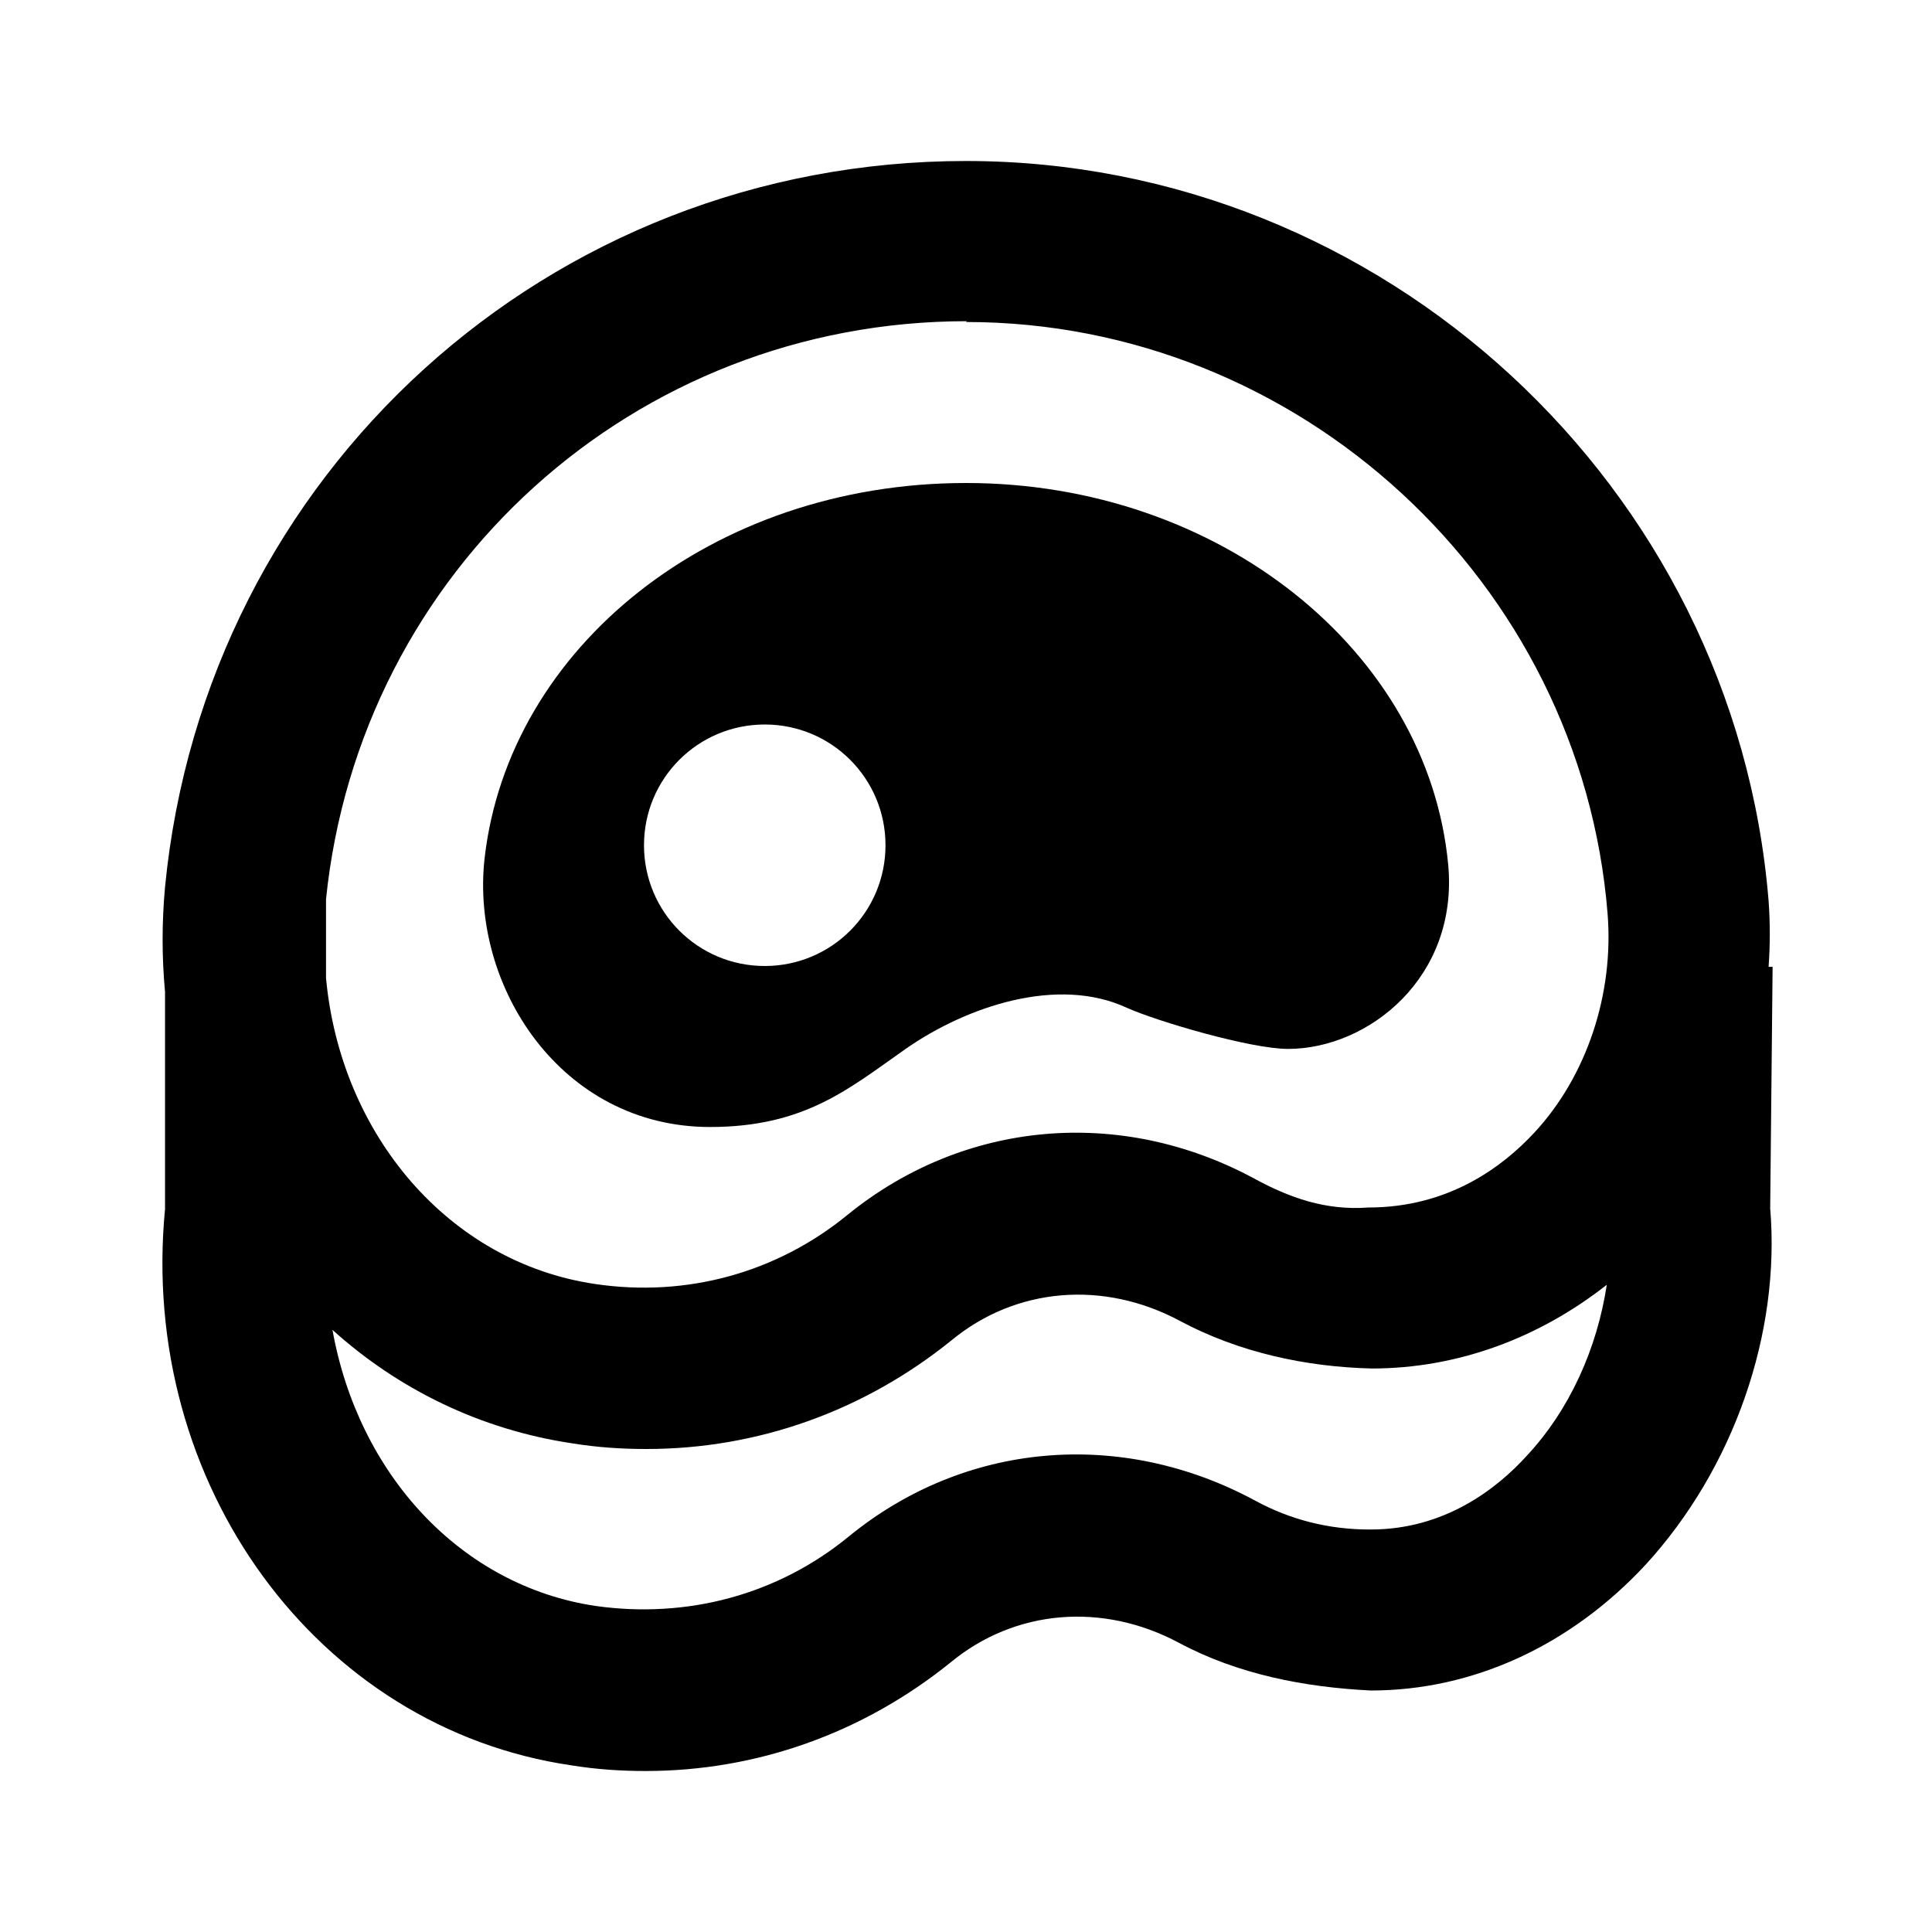
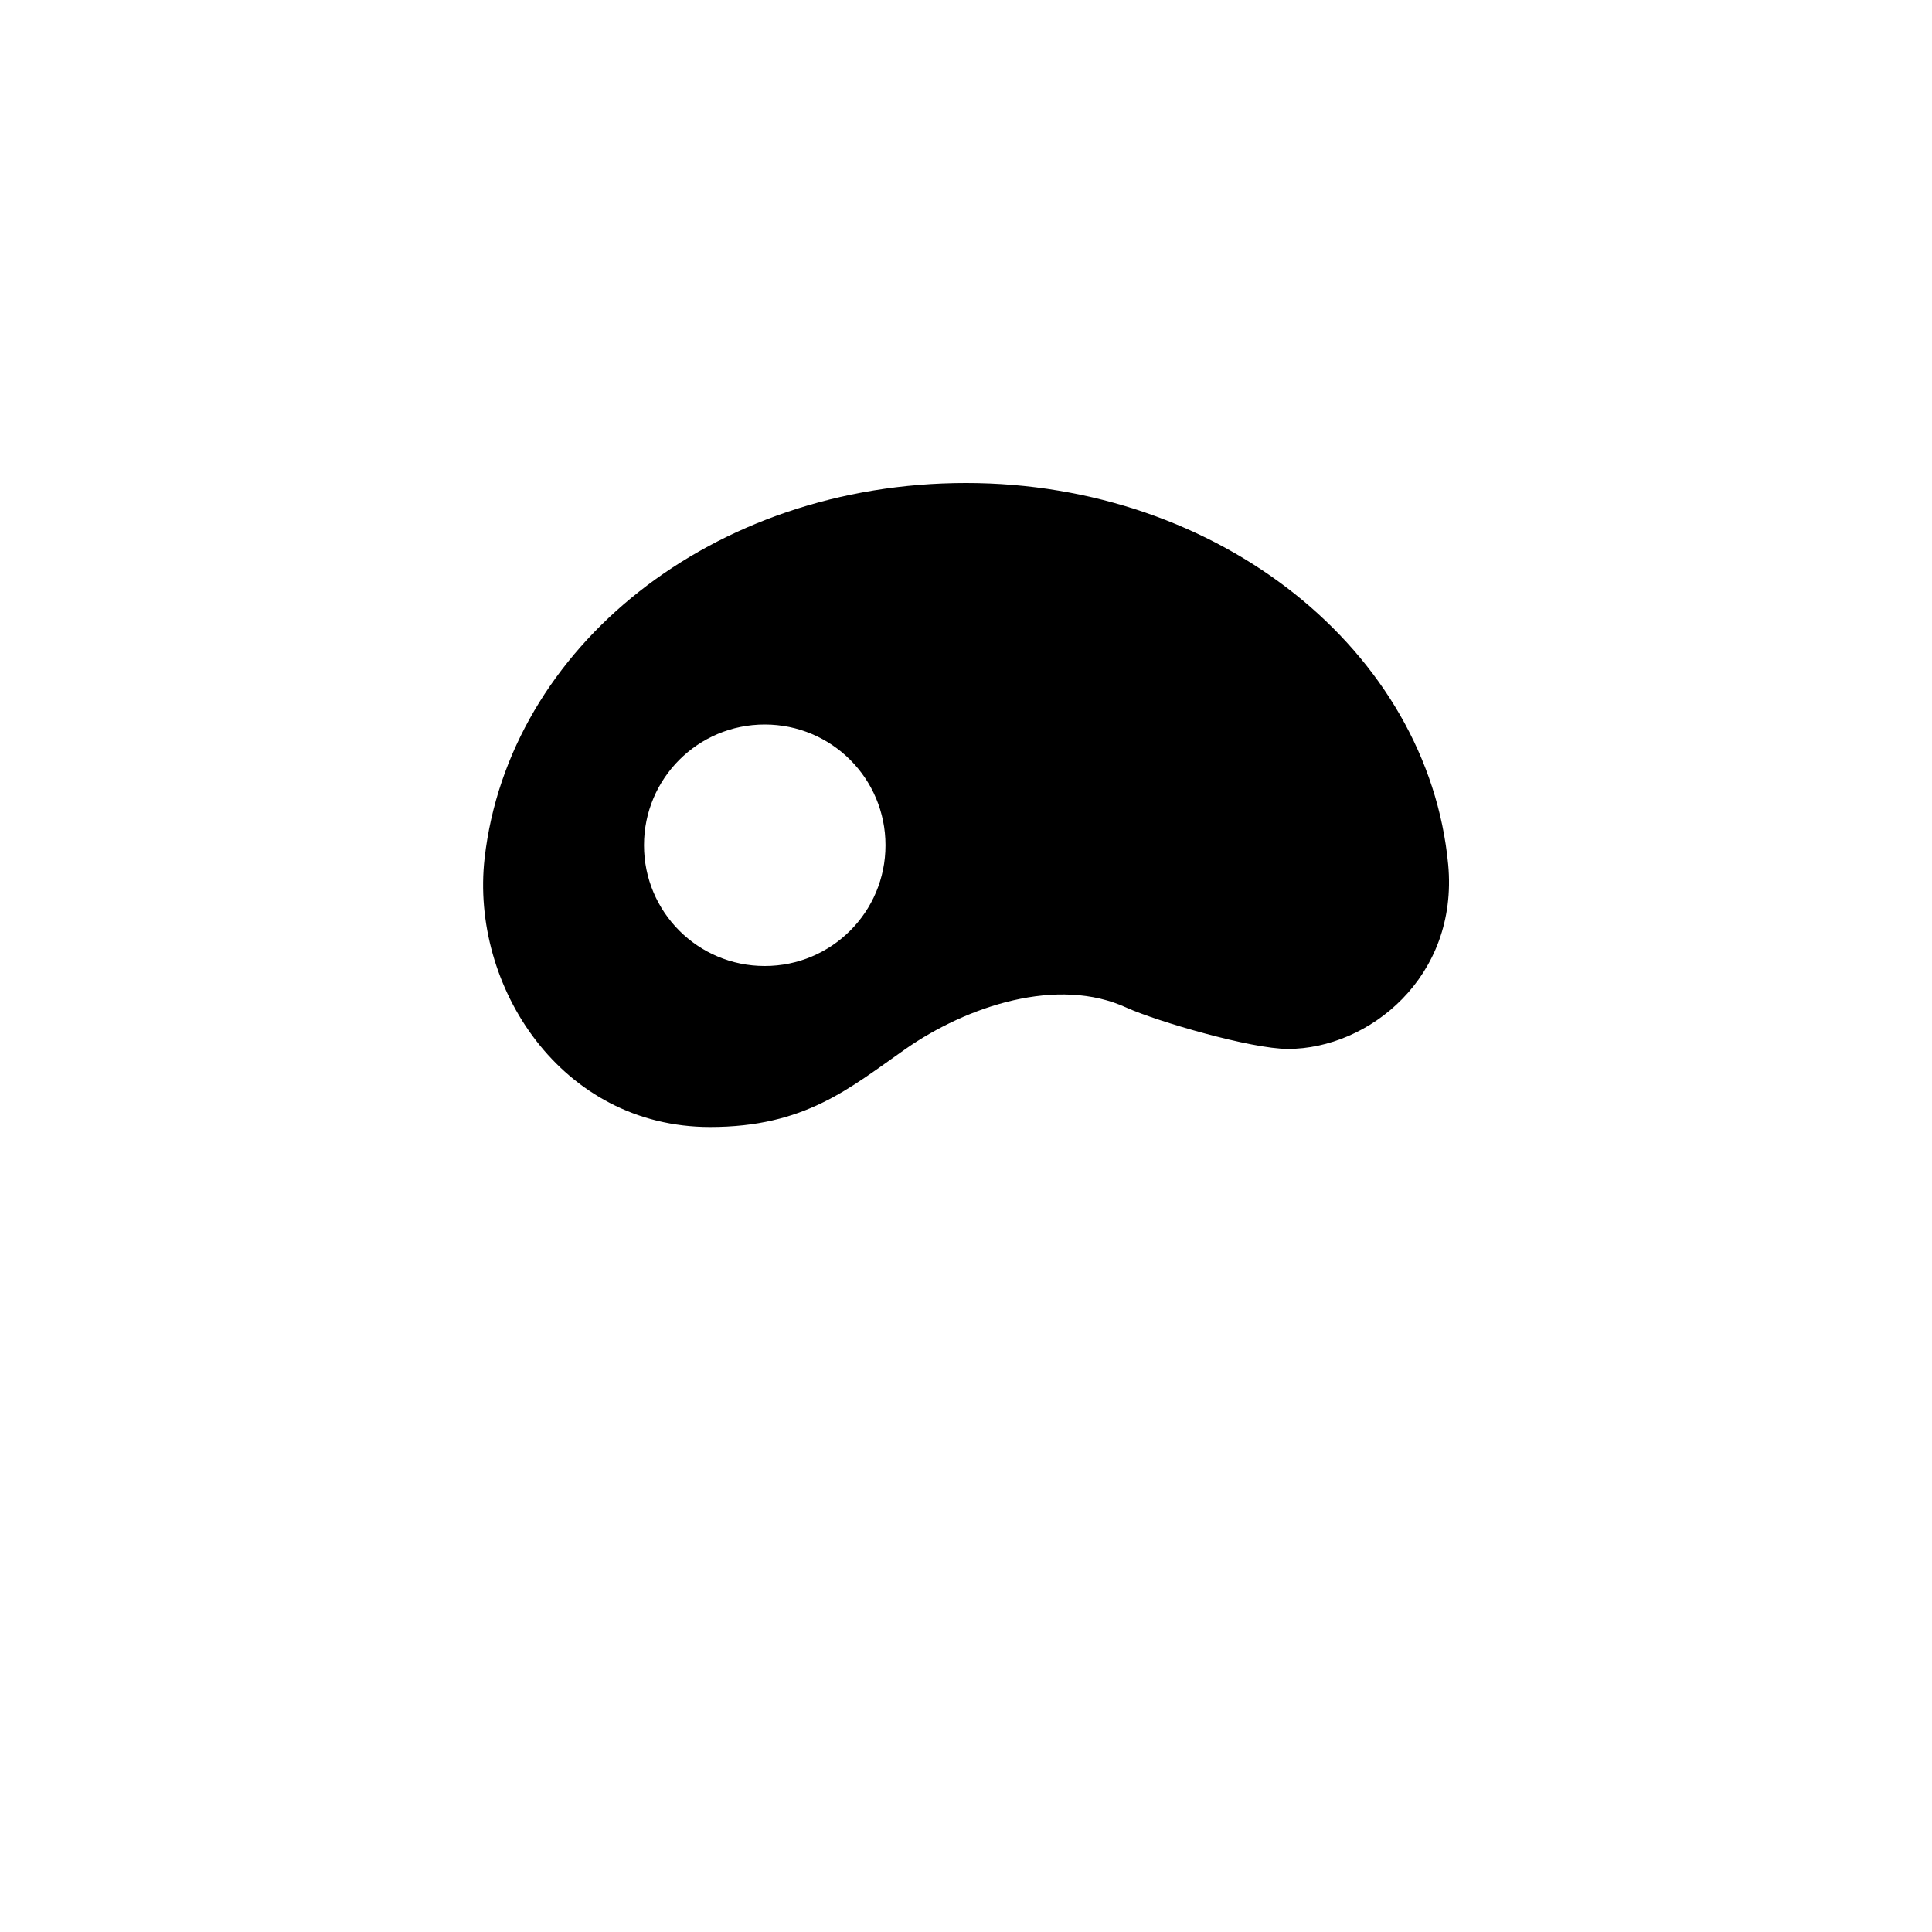
<svg xmlns="http://www.w3.org/2000/svg" width="24" height="24" fill="currentColor" viewBox="0 0 24 24">
-   <path d="m21.97,12.01c.02-.27.02-.55,0-.82-.42-5.15-4.79-9.19-9.97-9.19S2.55,5.88,2.05,11.02c-.04.44-.04.87,0,1.3v2.7c-.33,3.41,1.89,6.45,5.05,6.91.31.05.61.07.92.07,1.38,0,2.7-.47,3.79-1.35.8-.66,1.89-.75,2.84-.24.73.39,1.56.55,2.38.59,1.27,0,2.48-.56,3.41-1.56,1.1-1.2,1.68-2.88,1.55-4.43l.03-3h-.03ZM12,4c4.14,0,7.64,3.23,7.97,7.35.08,1-.26,2.02-.91,2.72-.39.42-1.06.93-2.06.93-.53.04-.98-.12-1.42-.36-1.67-.9-3.61-.72-5.05.45-.88.72-2,1.03-3.14.86-1.82-.27-3.16-1.86-3.34-3.8v-.98c.42-4.09,3.83-7.18,7.96-7.18Zm5.01,15h0c-.5,0-.98-.12-1.42-.36-1.67-.9-3.61-.73-5.05.45-.88.72-2,1.02-3.14.86-1.68-.25-2.95-1.64-3.27-3.43.82.74,1.84,1.24,2.98,1.41.31.05.61.07.92.07,1.38,0,2.7-.47,3.79-1.35.8-.66,1.89-.75,2.84-.24.73.39,1.56.57,2.38.59,1.07,0,2.08-.38,2.92-1.04-.12.79-.46,1.55-.99,2.12-.38.42-1.03.92-1.94.92Z" />
  <path d="m8.82,14c1.18,0,1.73-.48,2.43-.97.76-.53,1.89-.91,2.75-.51.38.17,1.54.51,2,.51,1,0,2.12-.89,1.99-2.29-.25-2.65-2.84-4.74-5.99-4.74s-5.68,2.04-5.98,4.66c-.18,1.59.95,3.34,2.8,3.34Zm.68-5c.83,0,1.5.67,1.5,1.5s-.67,1.5-1.5,1.5-1.5-.67-1.5-1.5.67-1.5,1.5-1.5Z" />
</svg>